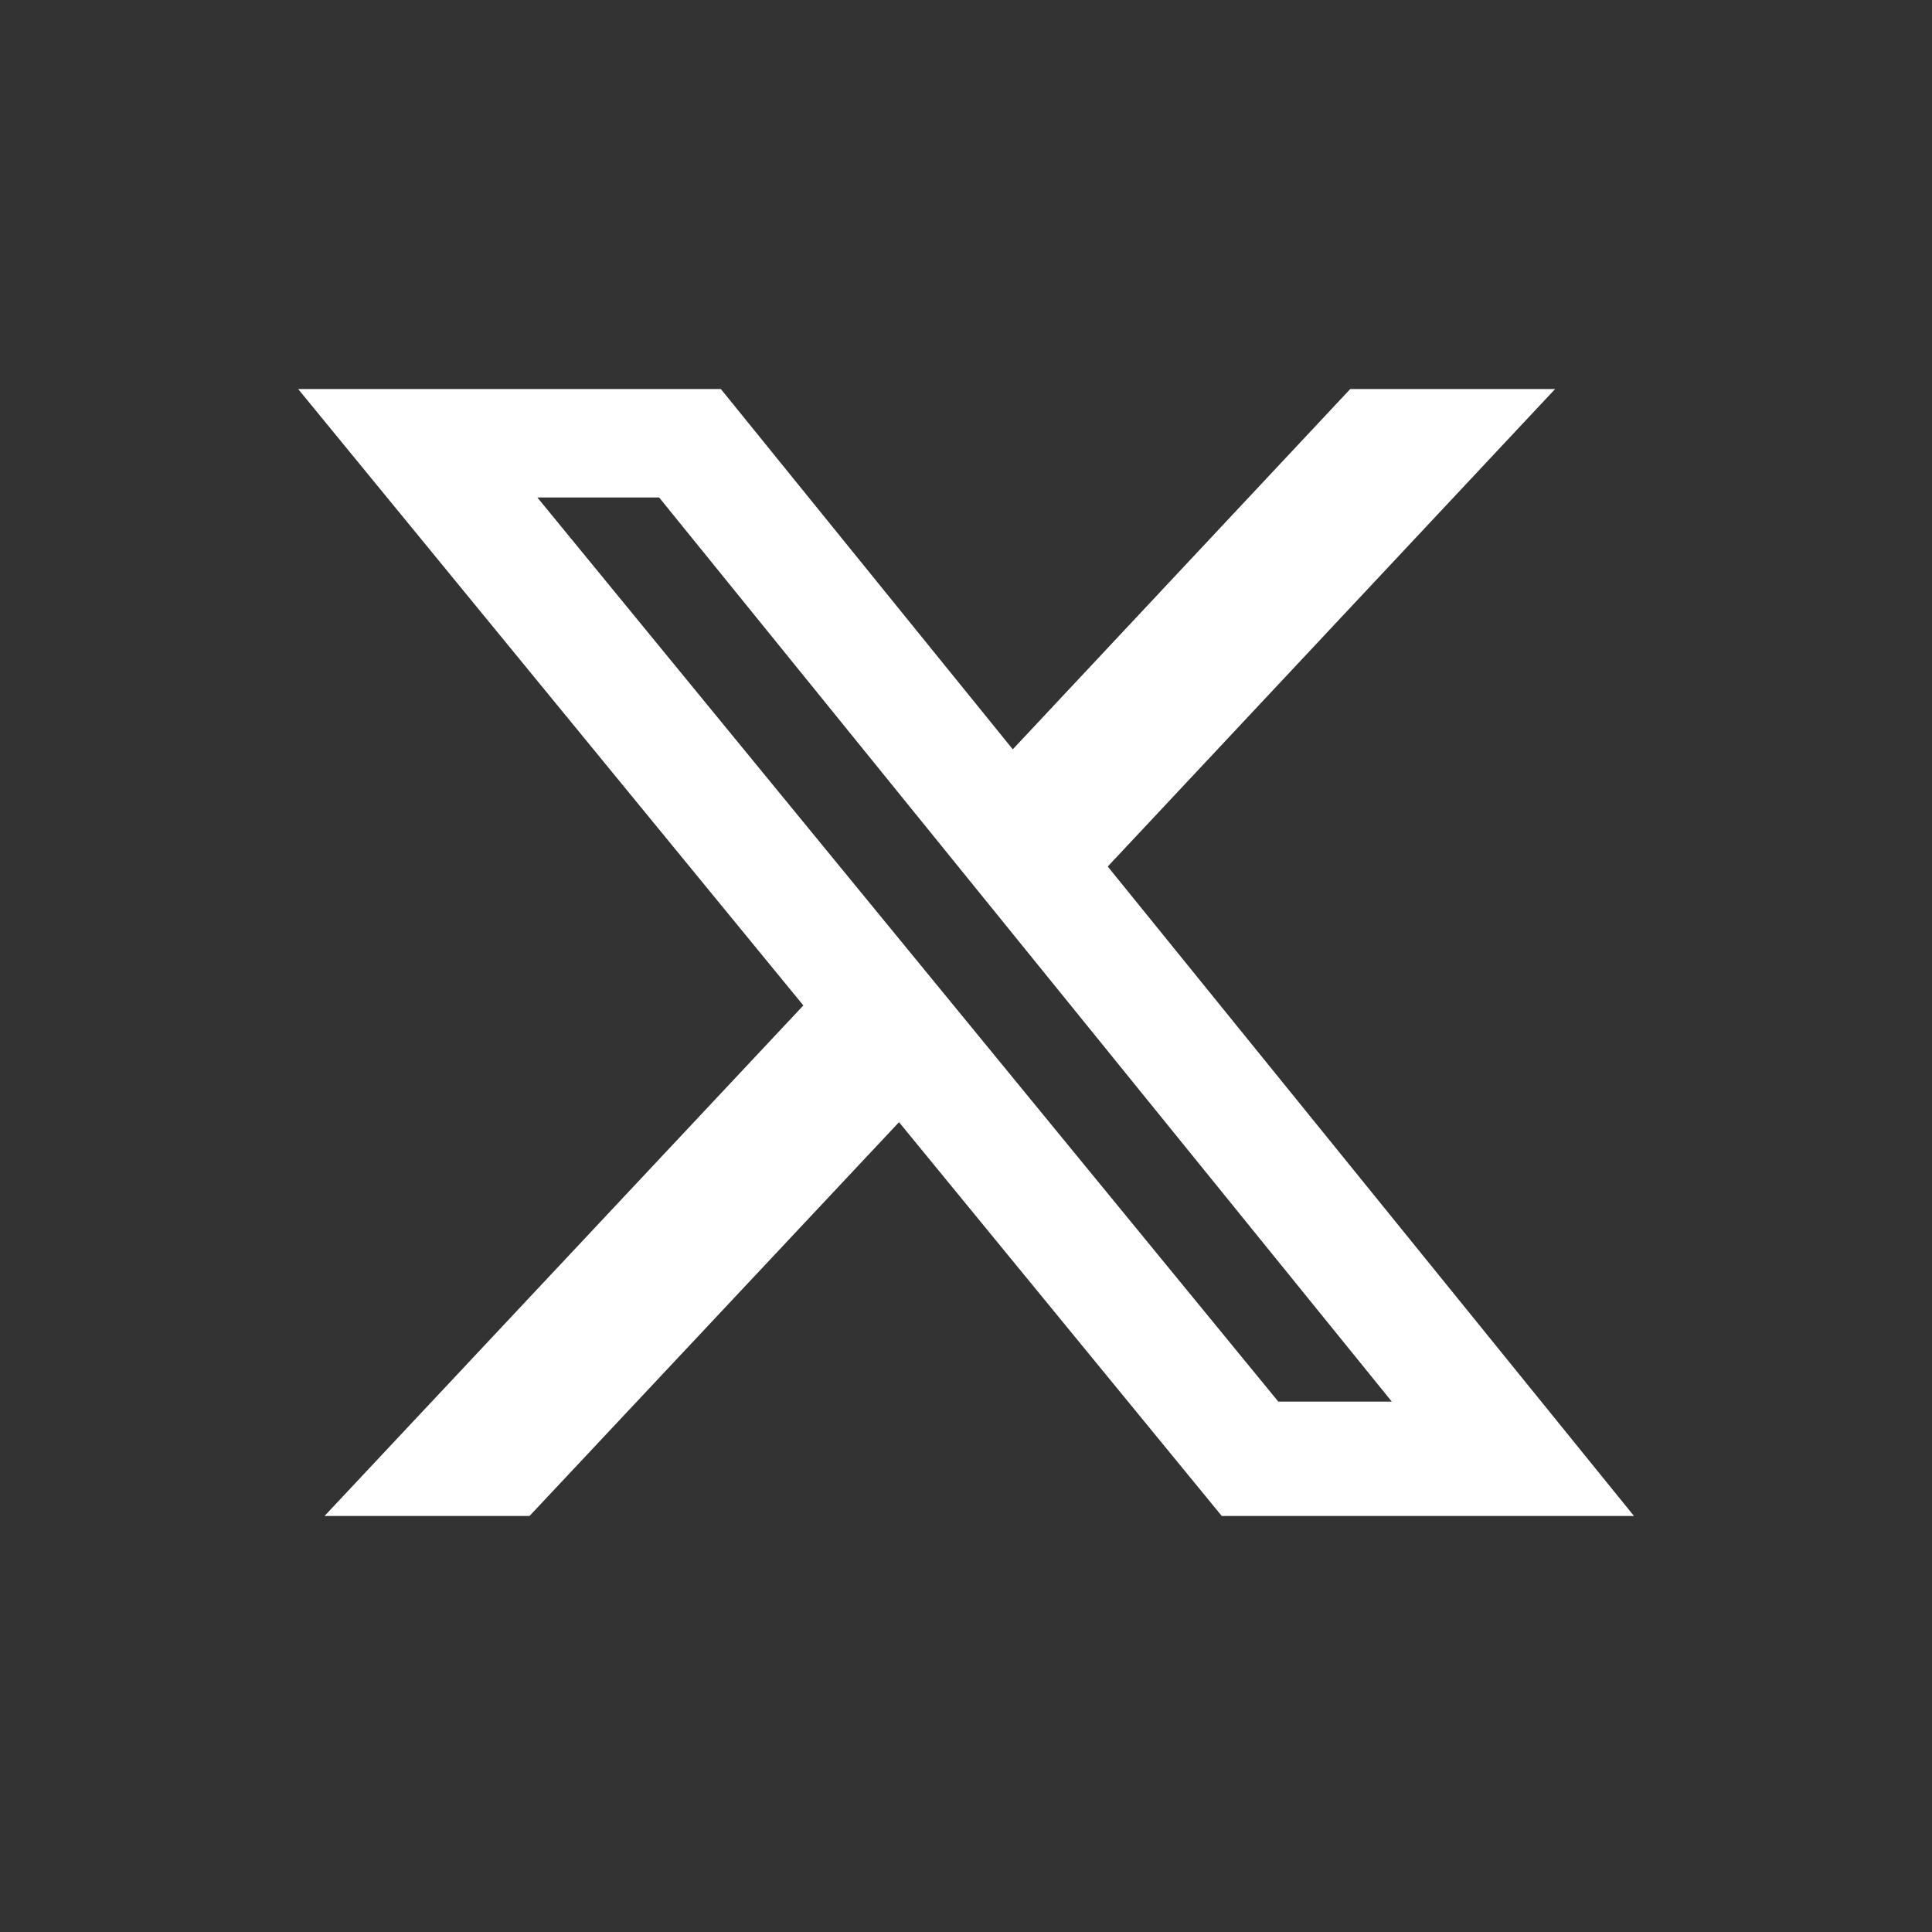
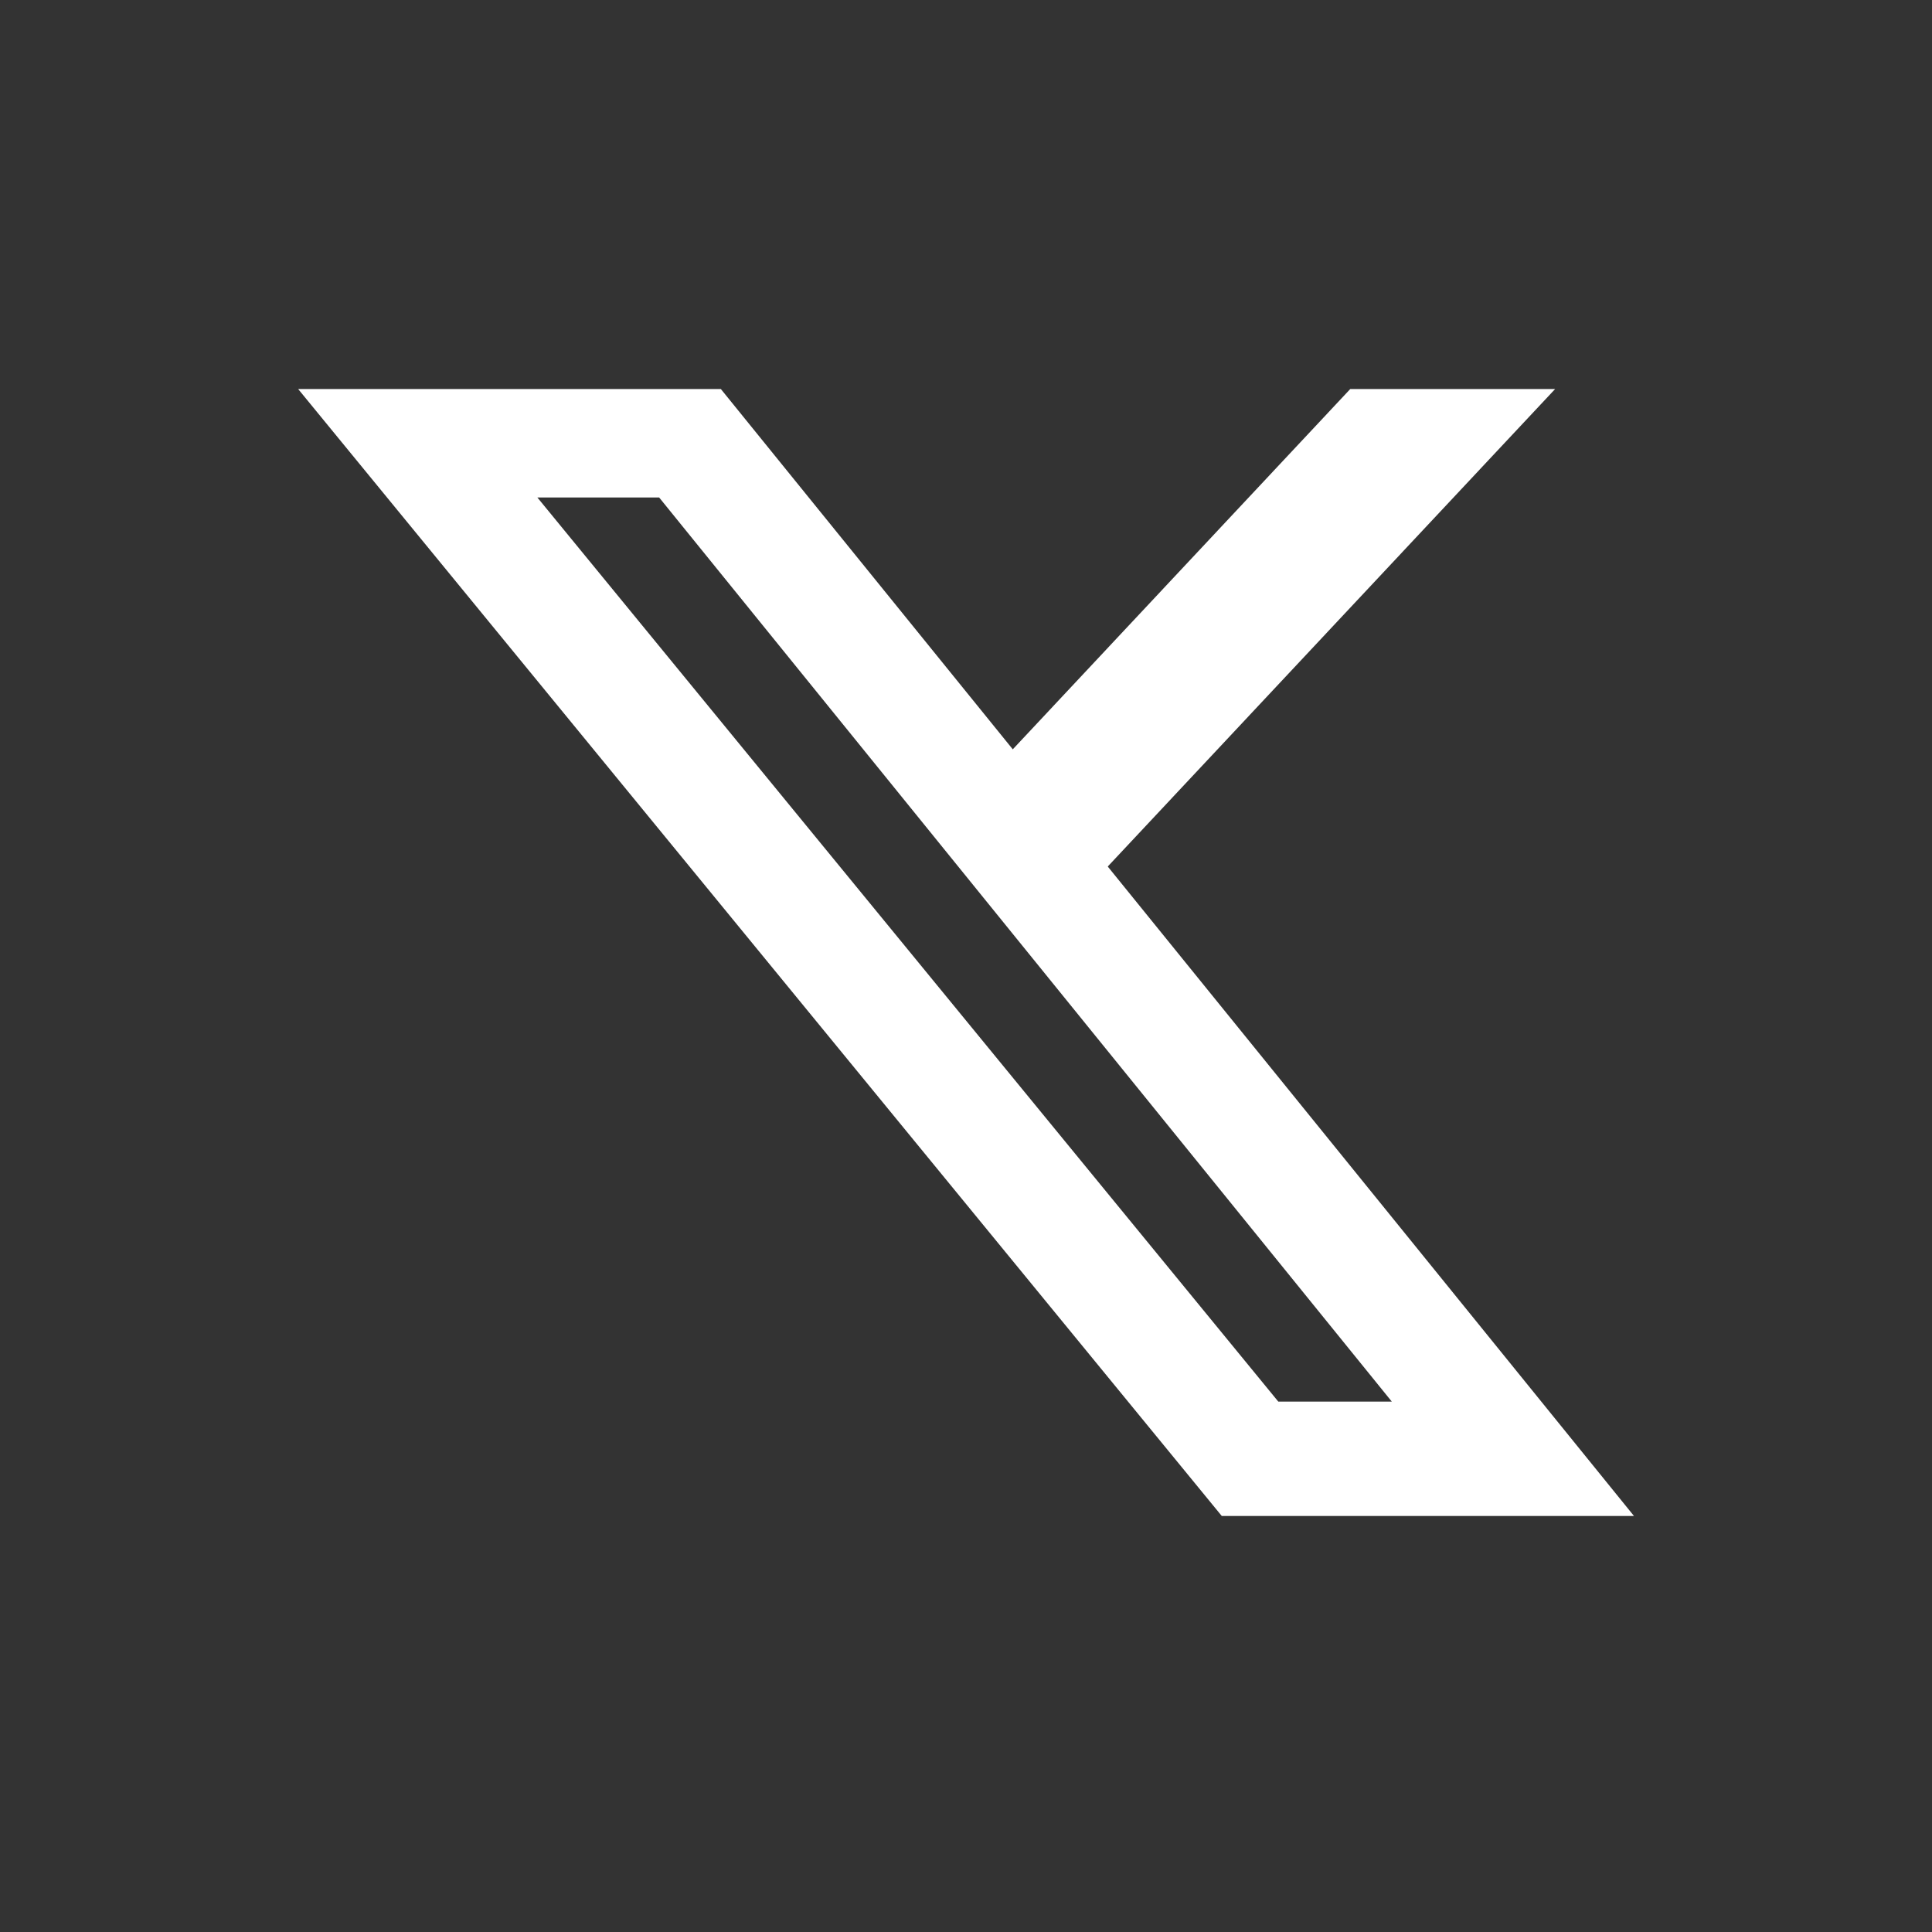
<svg xmlns="http://www.w3.org/2000/svg" width="28" height="28" viewBox="0 0 28 28" fill="none">
  <rect x="0" y="0" width="28" height="28" fill="#333333" stroke="none" />
-   <path d="M13.037 16.255L7.674 21.971H4.703L11.649 14.565L13.037 16.255Z" fill="white" style="fill:white;fill-opacity:1;" />
  <path d="M14.658 10.881L19.569 5.638H22.538L16.033 12.581L14.658 10.881Z" fill="white" style="fill:white;fill-opacity:1;" />
  <path d="M23.681 21.971H17.707L4.321 5.638H10.447L23.681 21.971ZM18.526 20.313H20.171L9.553 7.21H7.788L18.526 20.313Z" fill="white" style="fill:white;fill-opacity:1;" />
</svg>